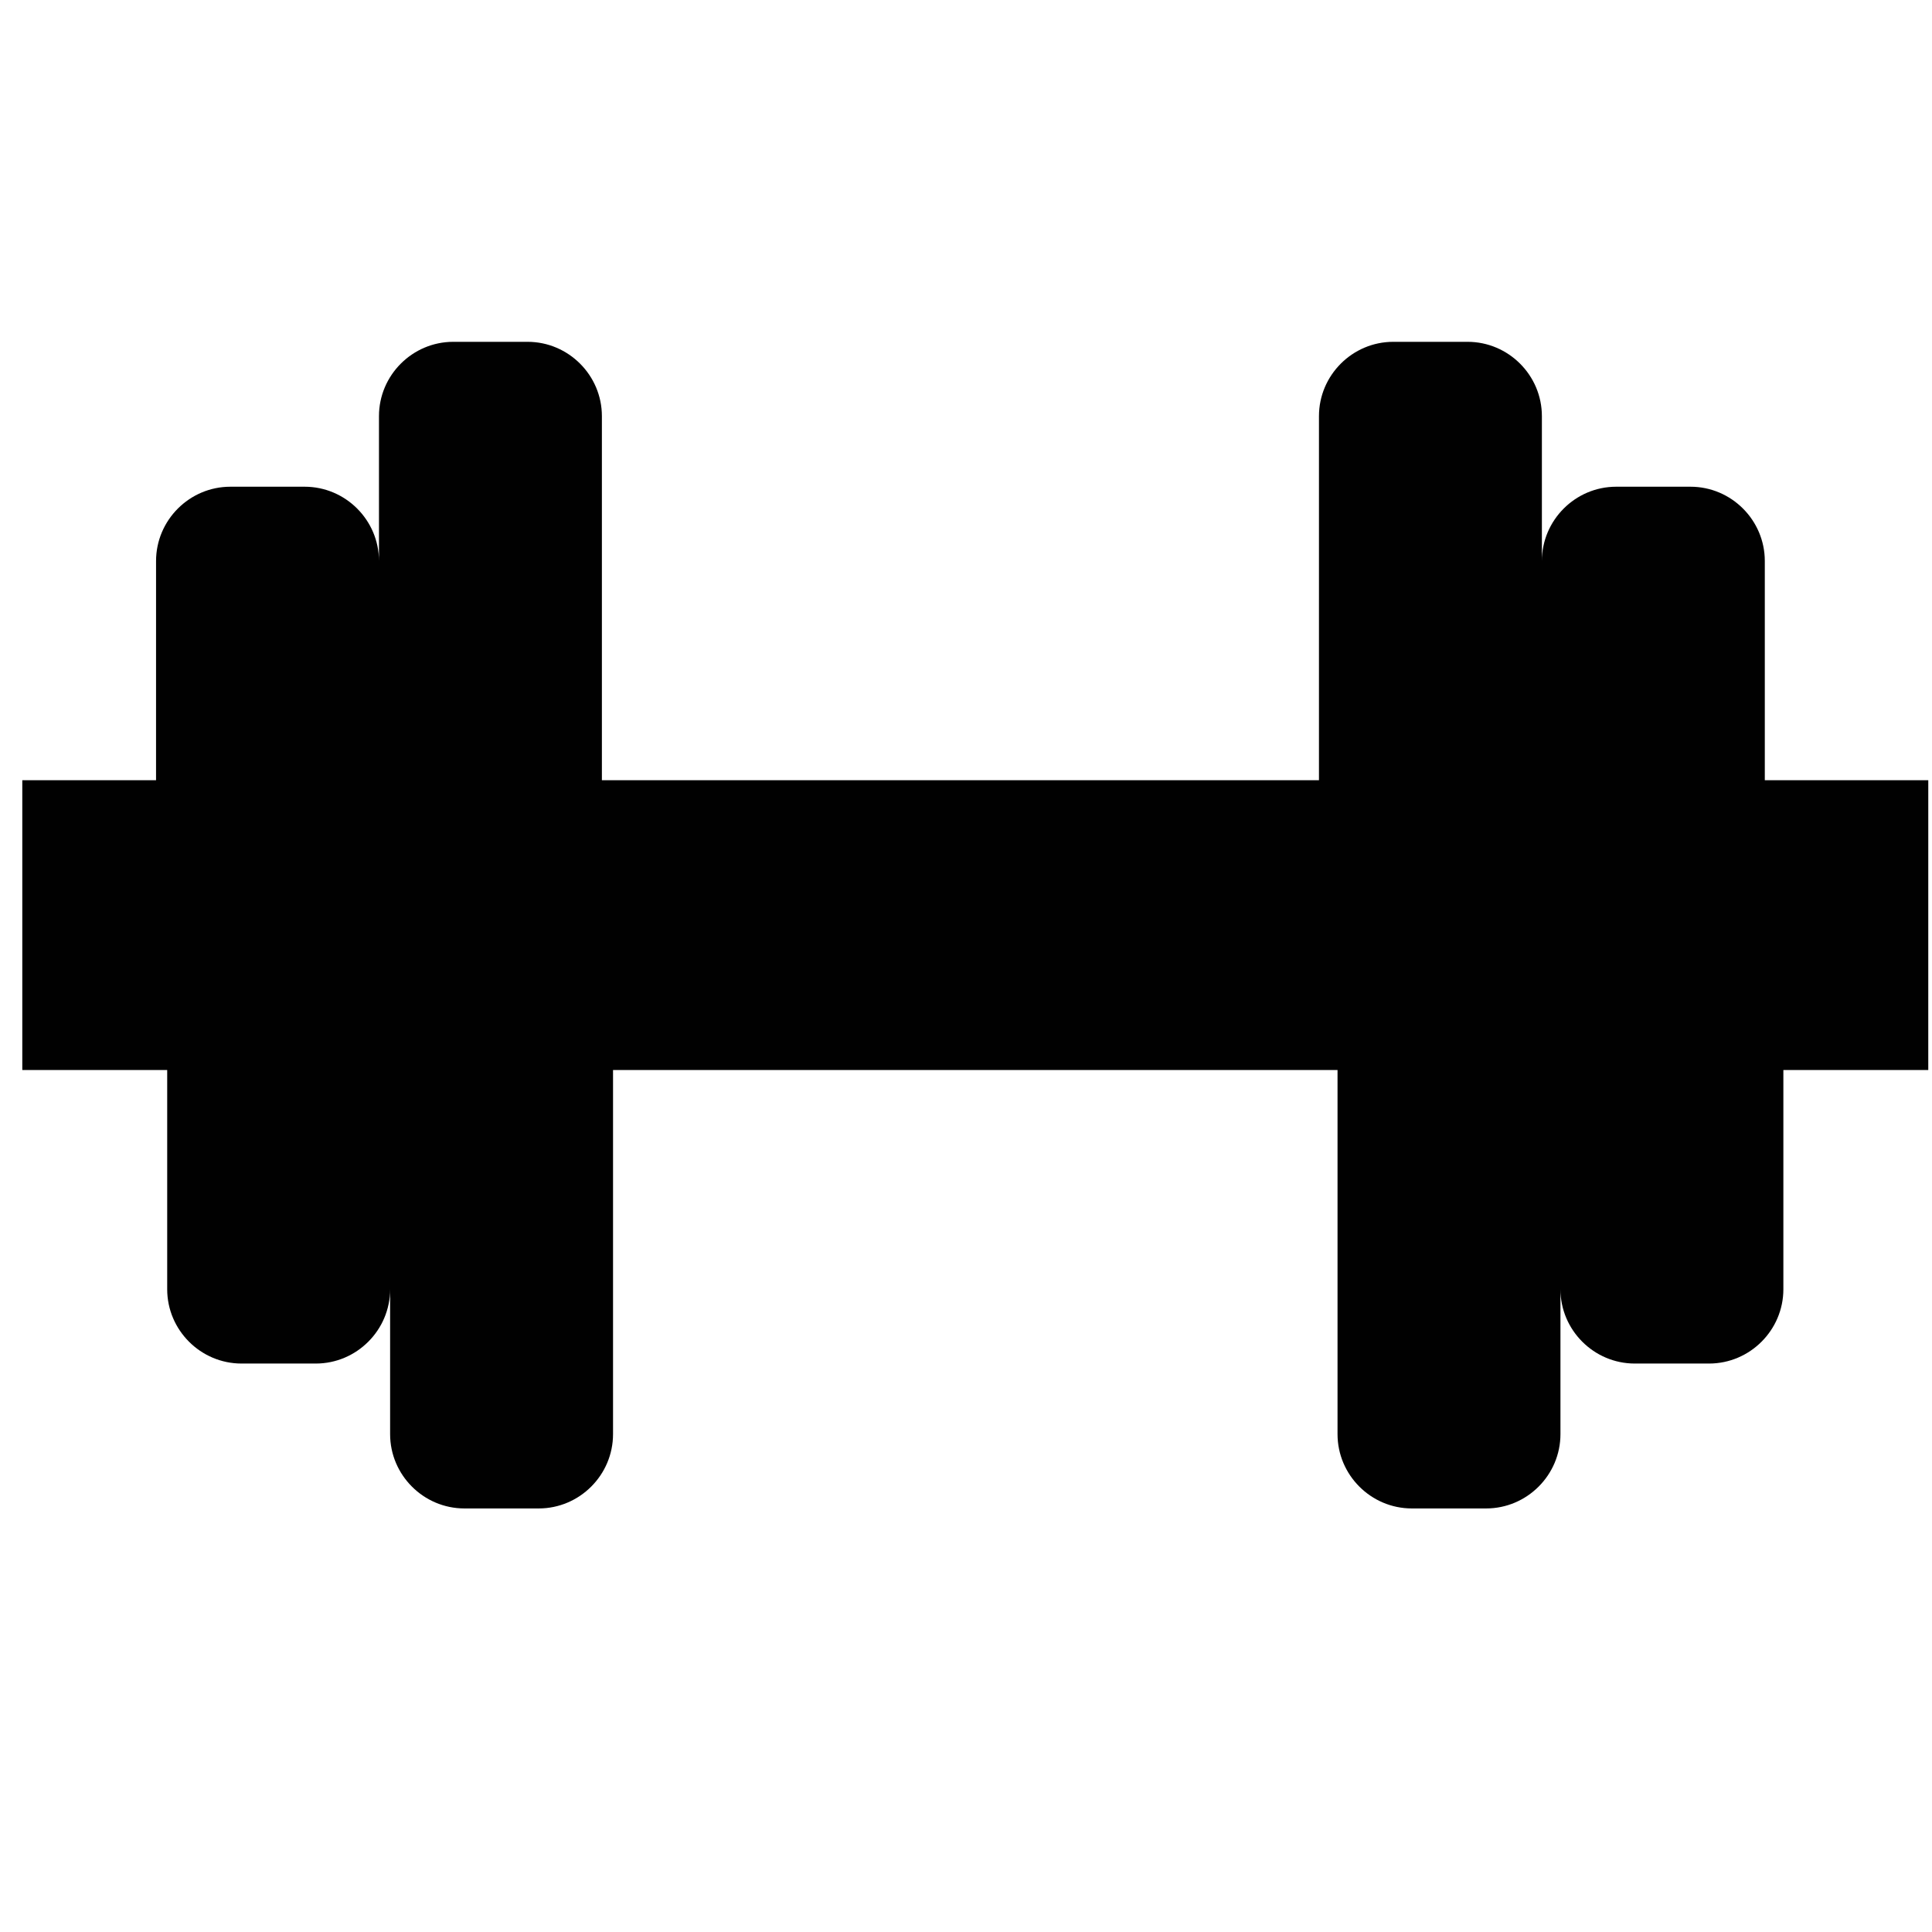
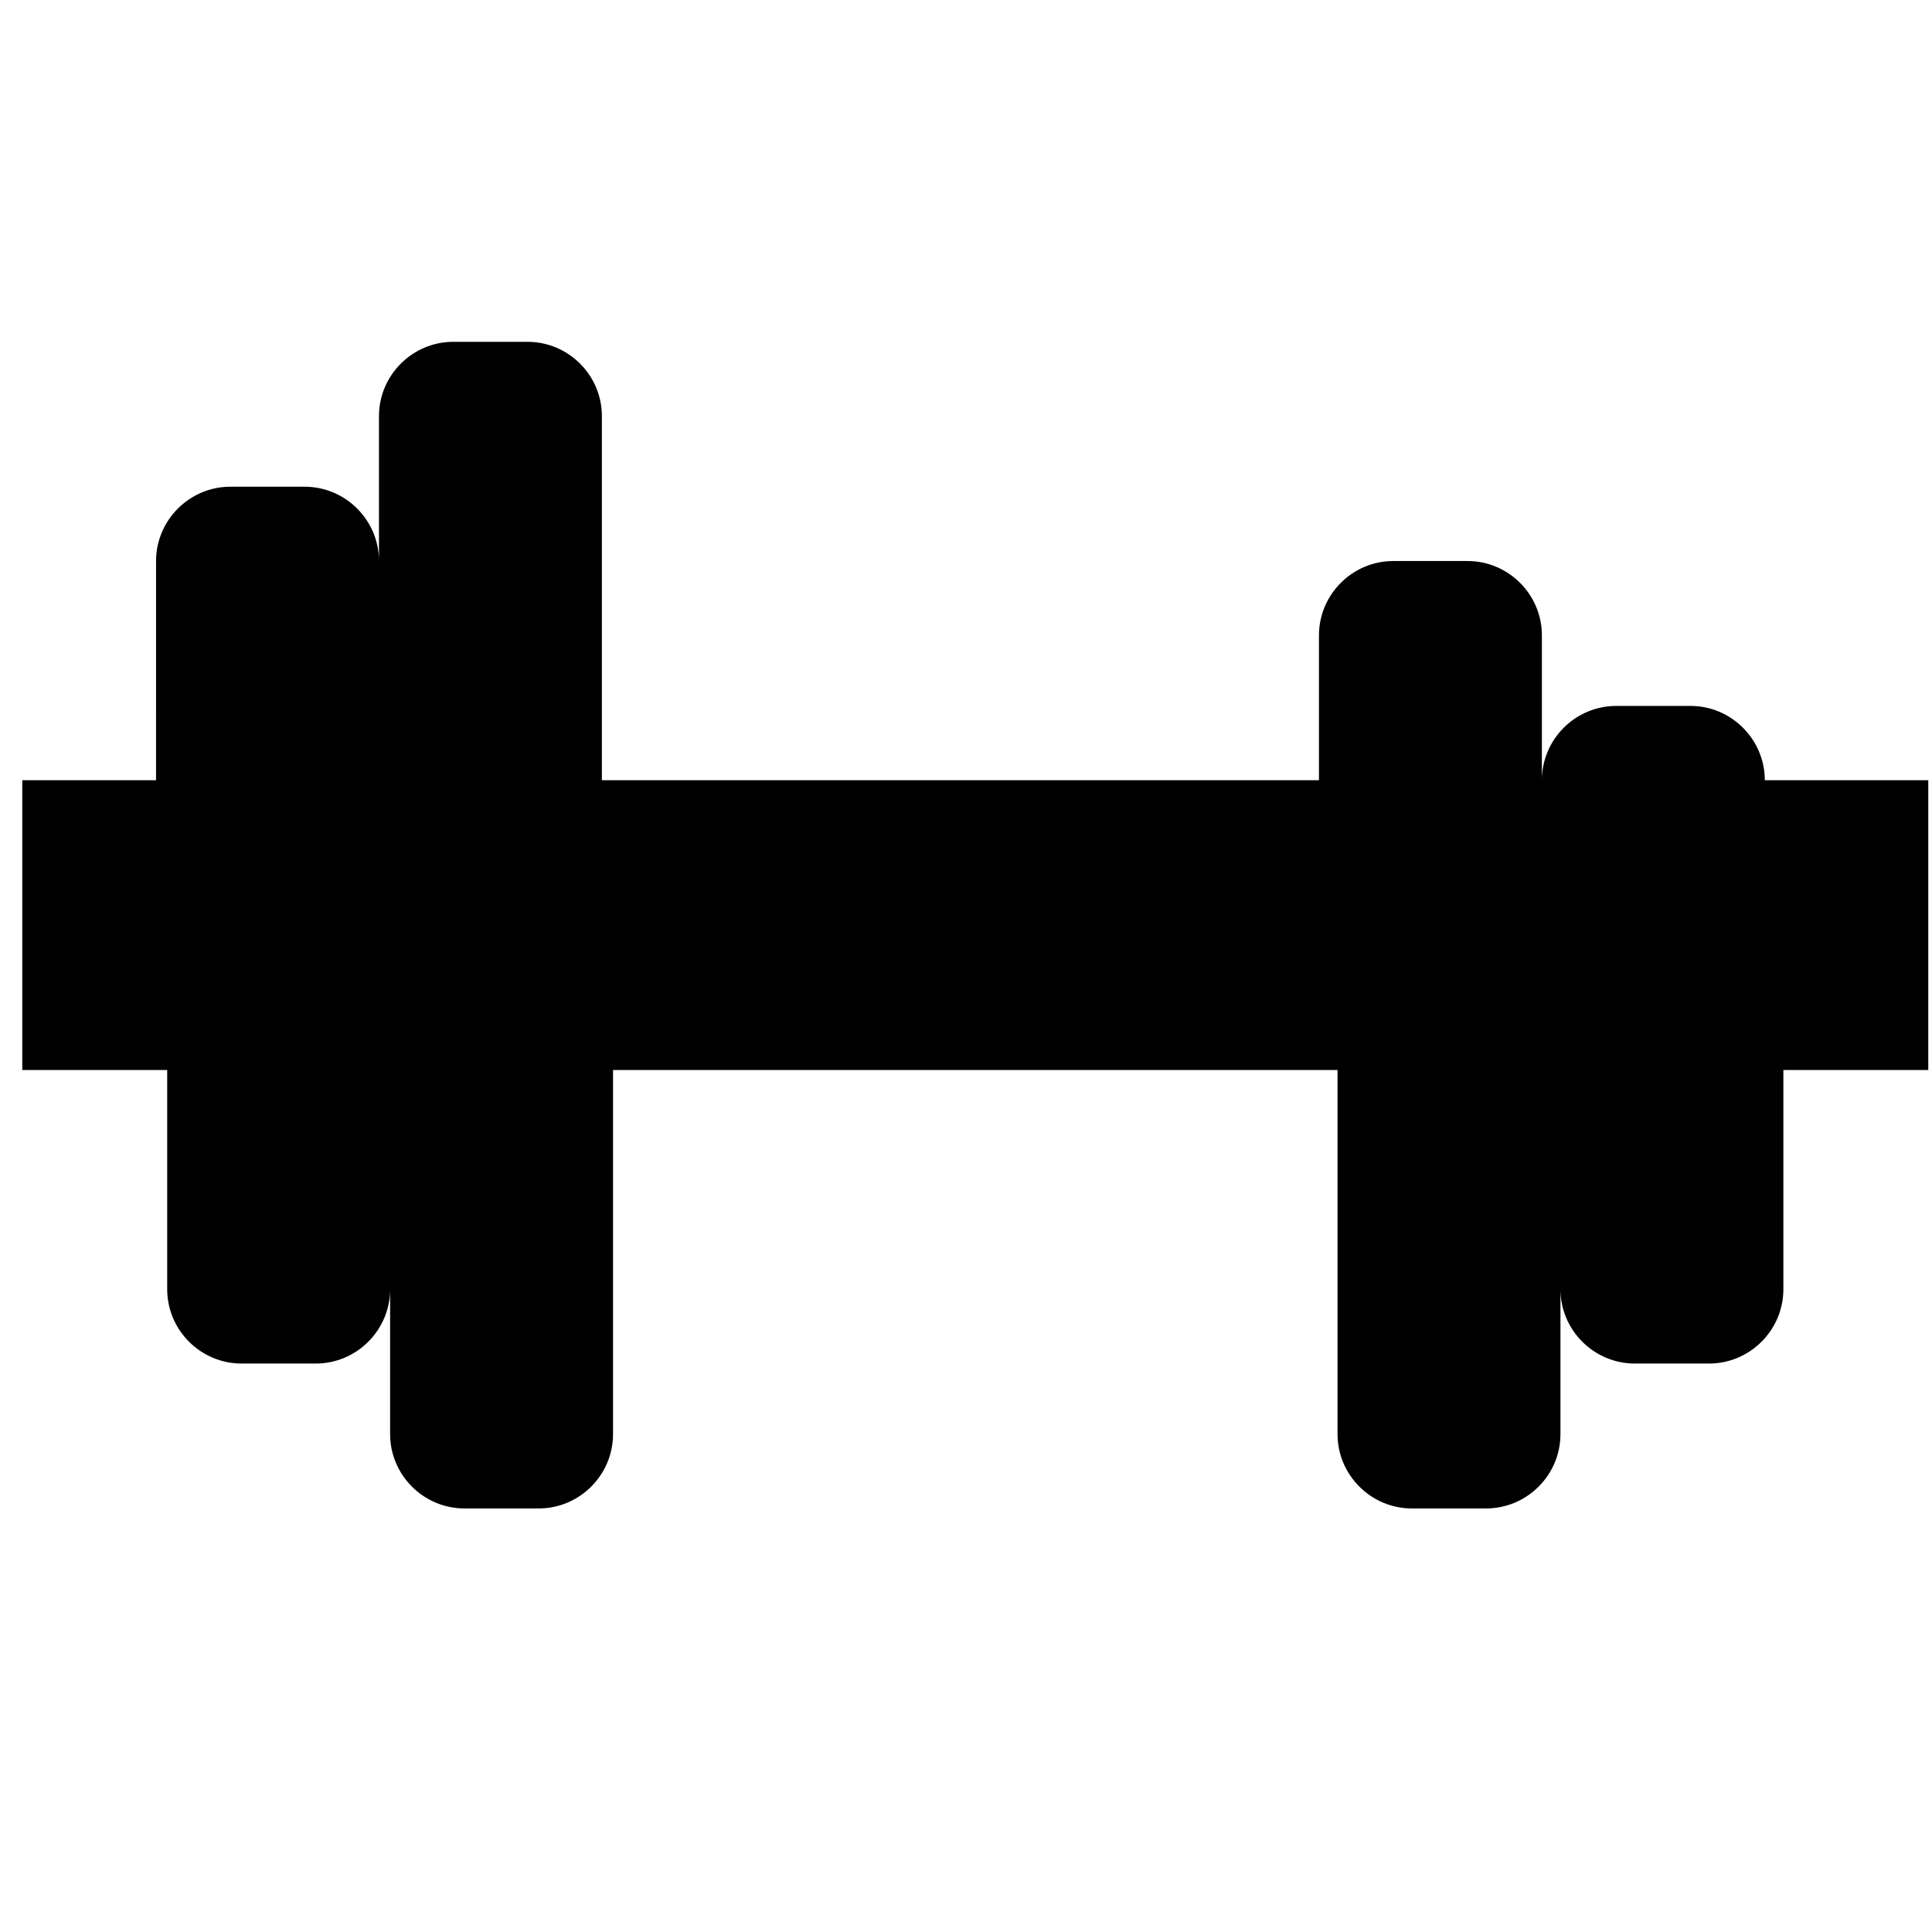
<svg xmlns="http://www.w3.org/2000/svg" version="1.1" id="Layer_1" x="0px" y="0px" viewBox="0 0 52 52" style="enable-background:new 0 0 52 52;" xml:space="preserve">
  <style type="text/css">
	.st0{fill:#010101;}
</style>
  <g id="dumbbell_2_">
-     <path class="st0" d="M51.4,21h-3.9v-5.9c0-1.1-0.9-2-2-2h-2c-1.1,0-2,0.9-2,2v-3.9c0-1.1-0.9-2-2-2h-2c-1.1,0-2,0.9-2,2V21H16.2   v-9.8c0-1.1-0.9-2-2-2h-2c-1.1,0-2,0.9-2,2v3.9c0-1.1-0.9-2-2-2h-2c-1.1,0-2,0.9-2,2V21H0.6v7.8h3.9v5.9c0,1.1,0.9,2,2,2h2   c1.1,0,2-0.9,2-2v3.9c0,1.1,0.9,2,2,2h2c1.1,0,2-0.9,2-2v-9.8h19.5v9.8c0,1.1,0.9,2,2,2h2c1.1,0,2-0.9,2-2v-3.9c0,1.1,0.9,2,2,2h2   c1.1,0,2-0.9,2-2v-5.9h3.9V21z" />
+     <path class="st0" d="M51.4,21h-3.9c0-1.1-0.9-2-2-2h-2c-1.1,0-2,0.9-2,2v-3.9c0-1.1-0.9-2-2-2h-2c-1.1,0-2,0.9-2,2V21H16.2   v-9.8c0-1.1-0.9-2-2-2h-2c-1.1,0-2,0.9-2,2v3.9c0-1.1-0.9-2-2-2h-2c-1.1,0-2,0.9-2,2V21H0.6v7.8h3.9v5.9c0,1.1,0.9,2,2,2h2   c1.1,0,2-0.9,2-2v3.9c0,1.1,0.9,2,2,2h2c1.1,0,2-0.9,2-2v-9.8h19.5v9.8c0,1.1,0.9,2,2,2h2c1.1,0,2-0.9,2-2v-3.9c0,1.1,0.9,2,2,2h2   c1.1,0,2-0.9,2-2v-5.9h3.9V21z" />
  </g>
</svg>